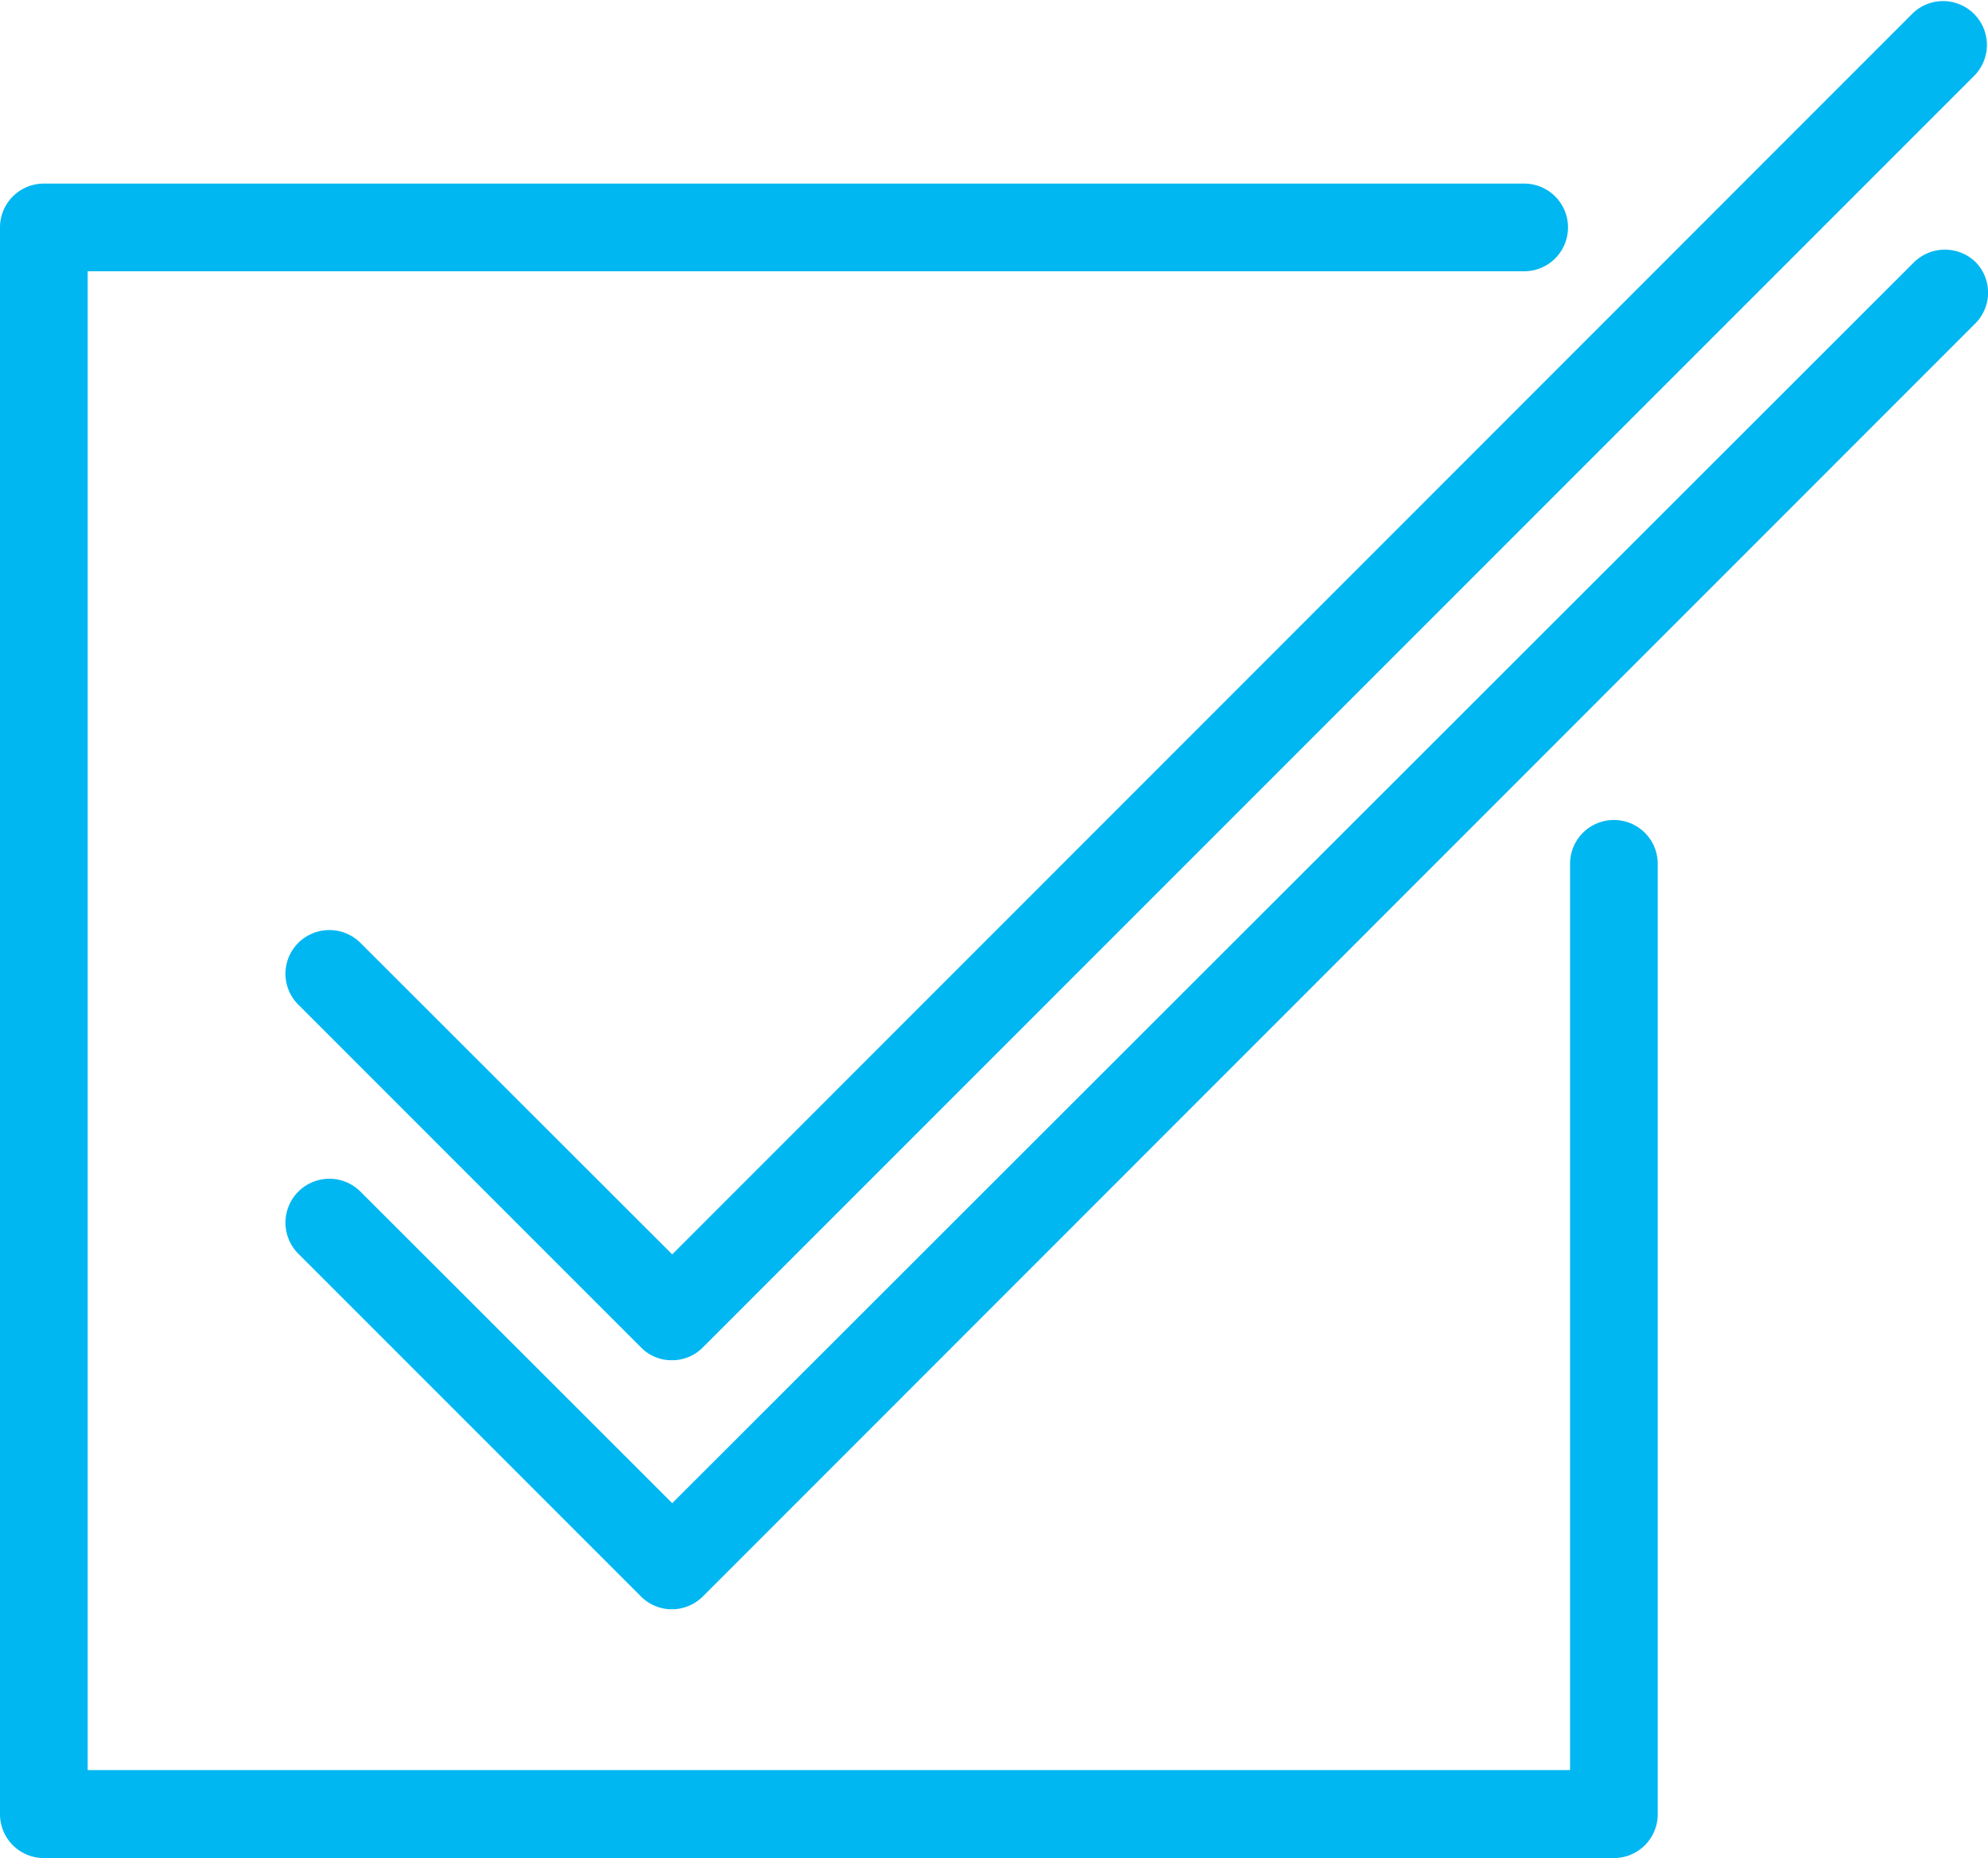
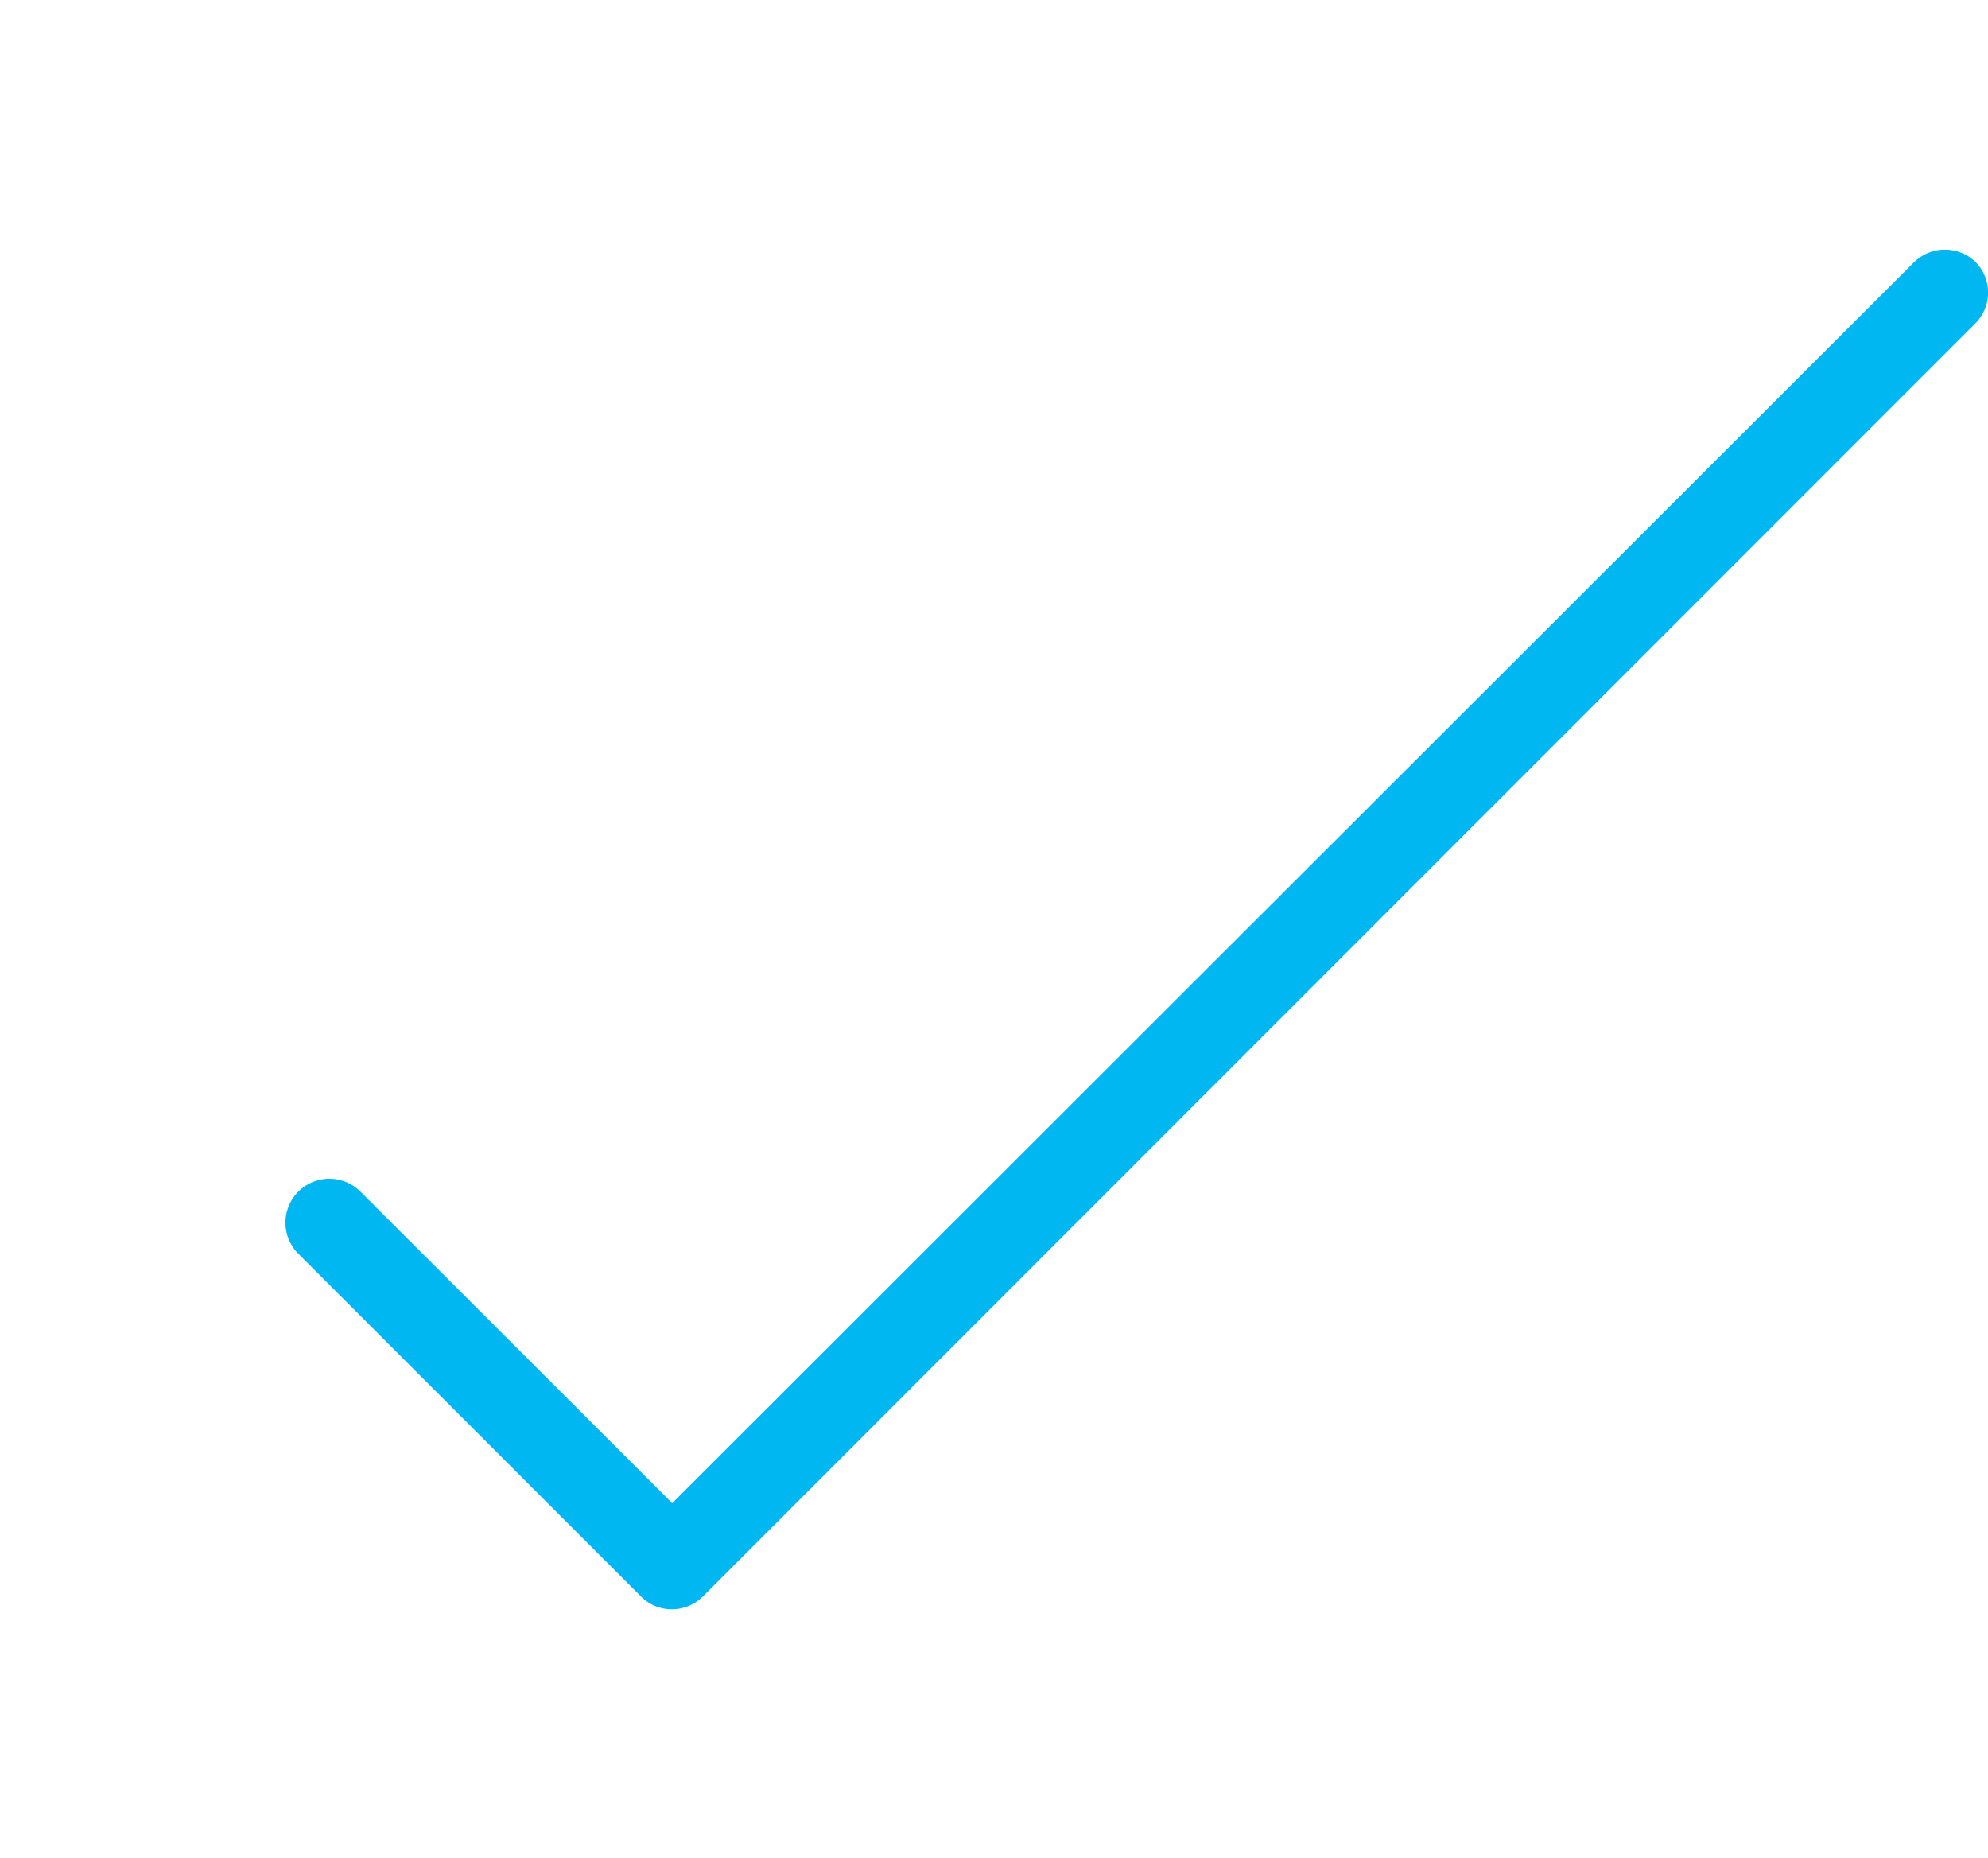
<svg xmlns="http://www.w3.org/2000/svg" viewBox="0 0 68.02 63.56">
  <defs>
    <style>.cls-1{fill:#00b7f1;}</style>
  </defs>
  <g id="Layer_2" data-name="Layer 2">
    <g id="Icons">
-       <path class="cls-1" d="M55.22,28.05a1.5,1.5,0,0,0-1.5,1.5v31H3V9.28H52.15a1.5,1.5,0,1,0,0-3H1.5A1.5,1.5,0,0,0,0,7.78V62.06a1.5,1.5,0,0,0,1.5,1.5H55.22a1.5,1.5,0,0,0,1.5-1.5V29.55A1.5,1.5,0,0,0,55.22,28.05Z" />
-       <path class="cls-1" d="M12.33,32.25a1.51,1.51,0,0,0-2.12,0,1.49,1.49,0,0,0,0,2.12L21.93,46.09a1.45,1.45,0,0,0,1.06.44,1.47,1.47,0,0,0,1.06-.44L67.58,2.56A1.5,1.5,0,0,0,65.46.44L23,42.91Z" />
      <path class="cls-1" d="M65.46,9,23,51.42,12.33,40.76a1.5,1.5,0,0,0-2.12,2.13L21.93,54.61a1.49,1.49,0,0,0,1.06.44,1.51,1.51,0,0,0,1.06-.44L67.58,11.07a1.49,1.49,0,0,0,0-2.12A1.51,1.51,0,0,0,65.46,9Z" />
    </g>
  </g>
</svg>